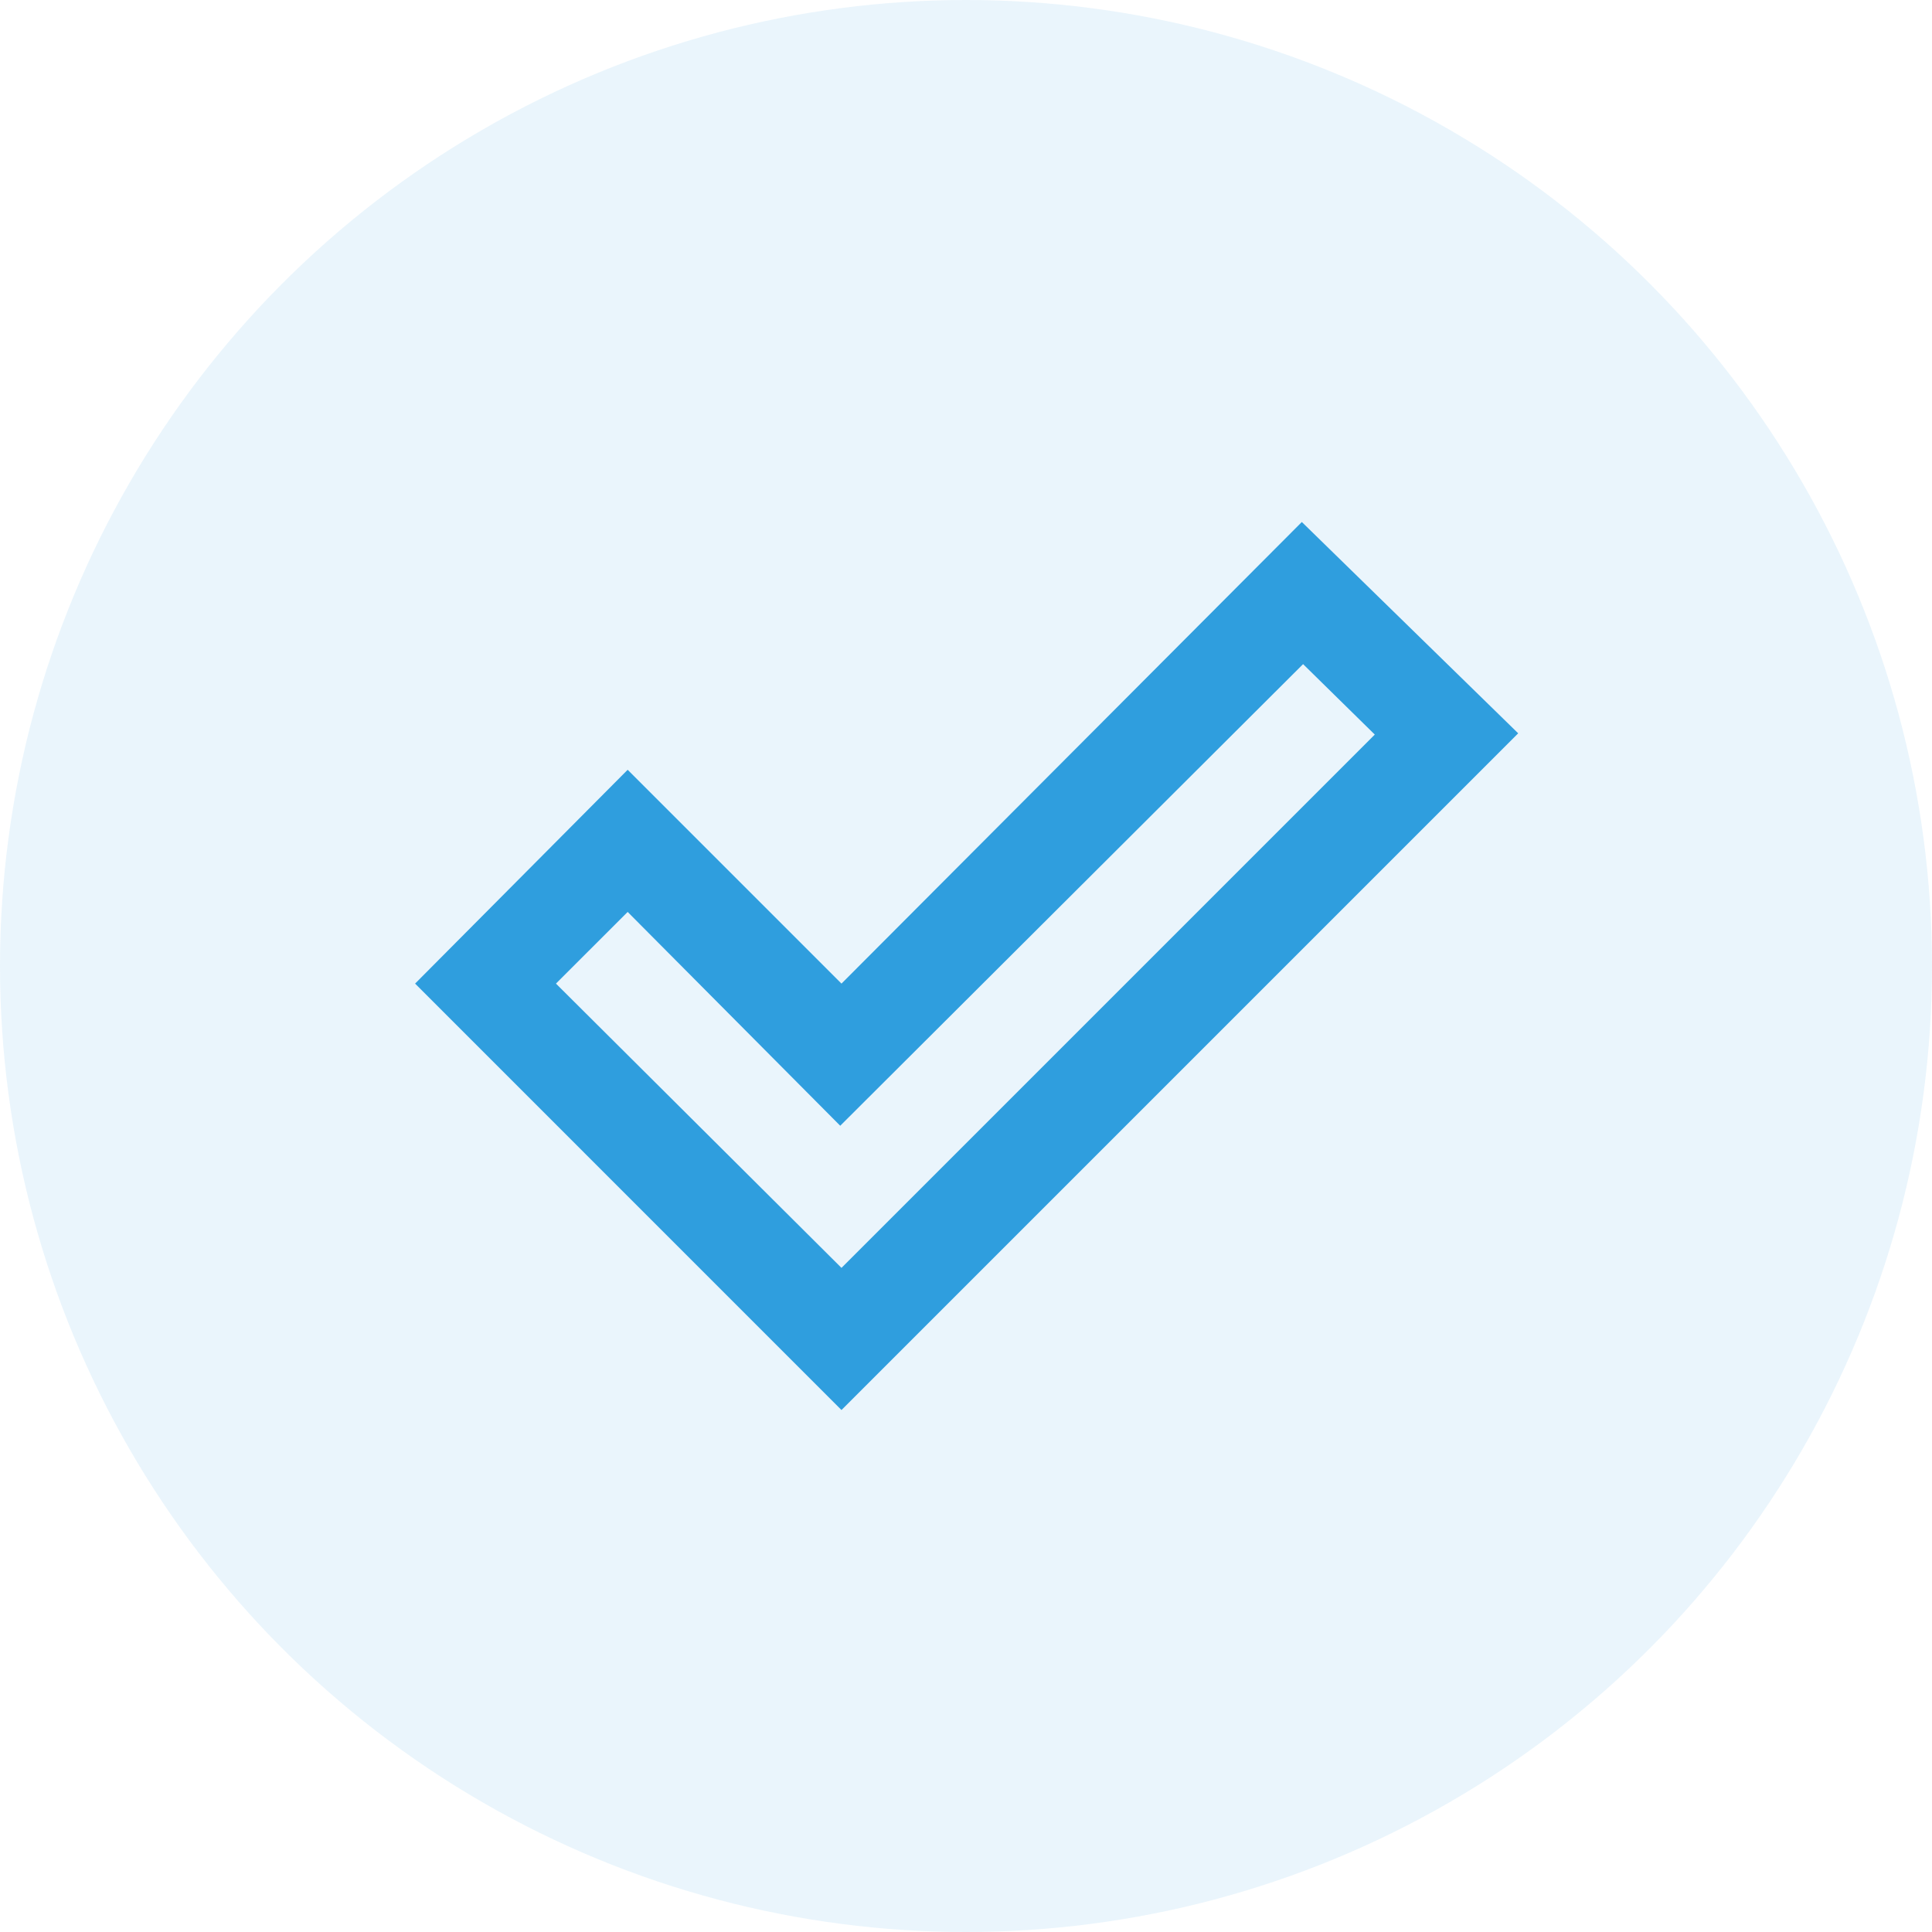
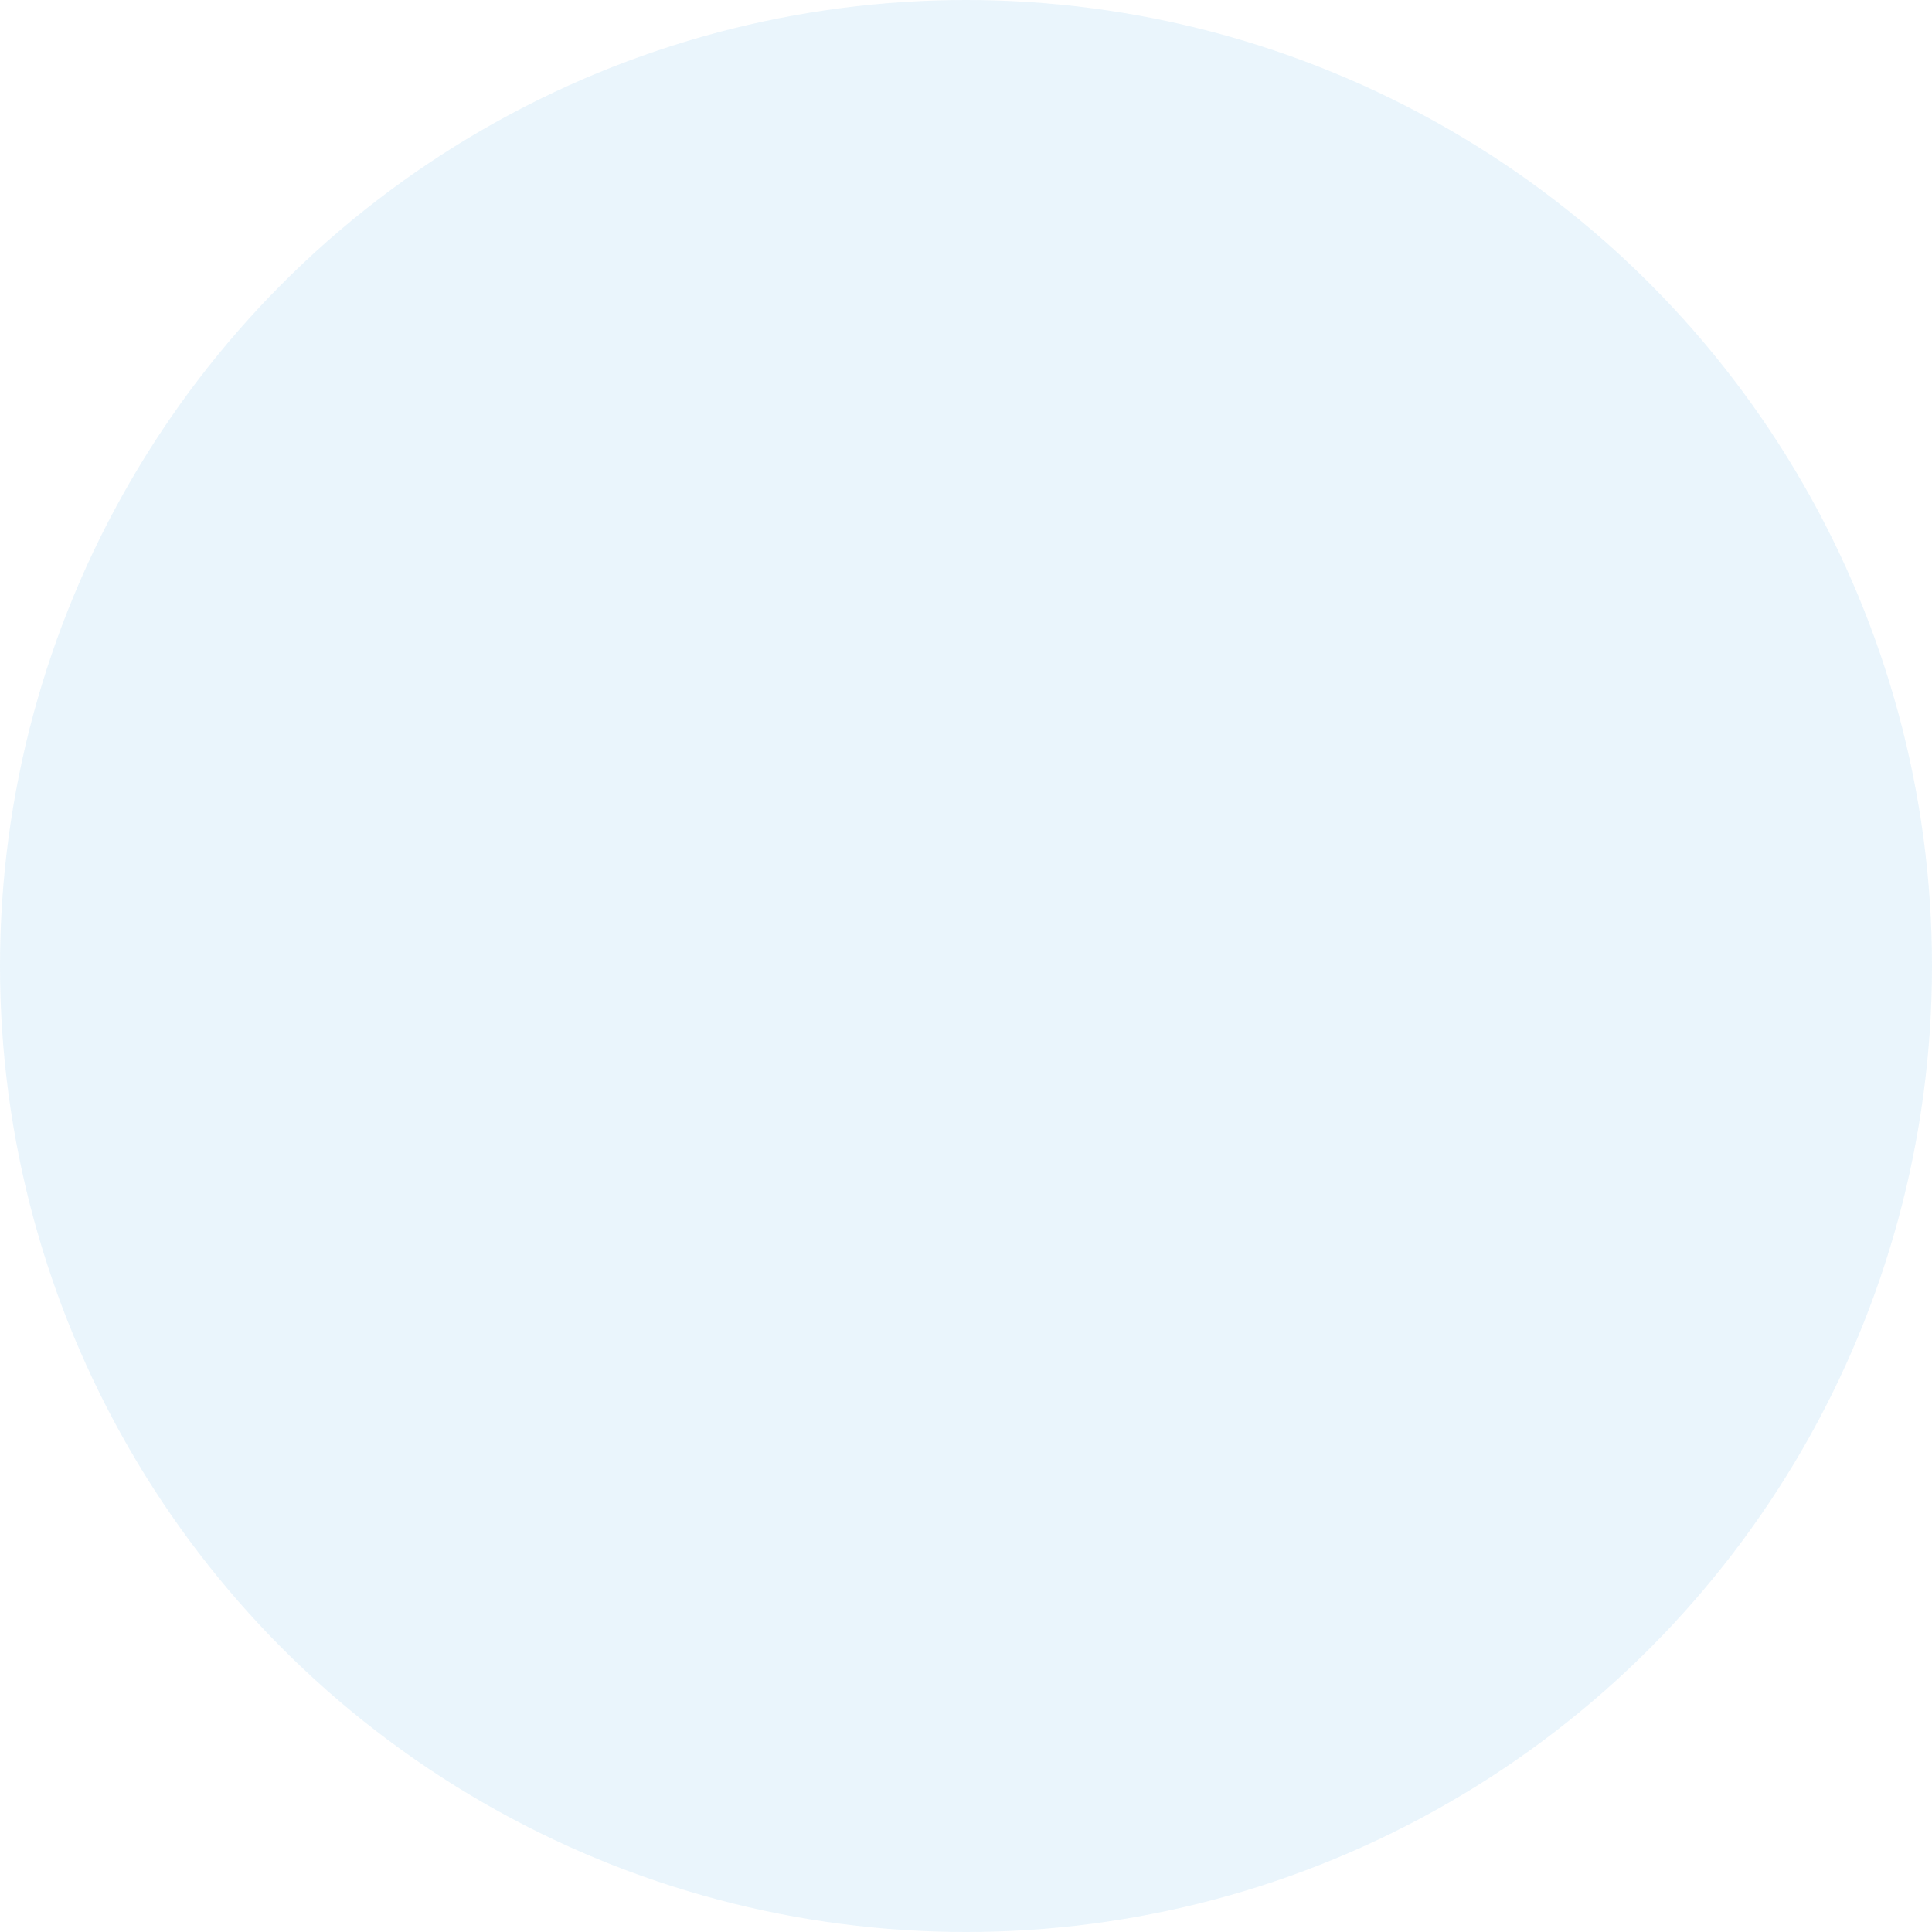
<svg xmlns="http://www.w3.org/2000/svg" width="80" height="80" viewBox="0 0 80 80" fill="none">
  <circle opacity="0.1" cx="40" cy="40" r="40" fill="#2f9ede" />
-   <path d="M34.844 52.5L56.927 30.417L53.958 27.5L34.792 46.615L25.99 37.761L23.021 40.729L34.844 52.5ZM34.844 58.386L17.188 40.729L25.99 31.875L34.844 40.729L53.906 21.615L62.865 30.365L34.844 58.386Z" fill="#2f9ede" />
</svg>